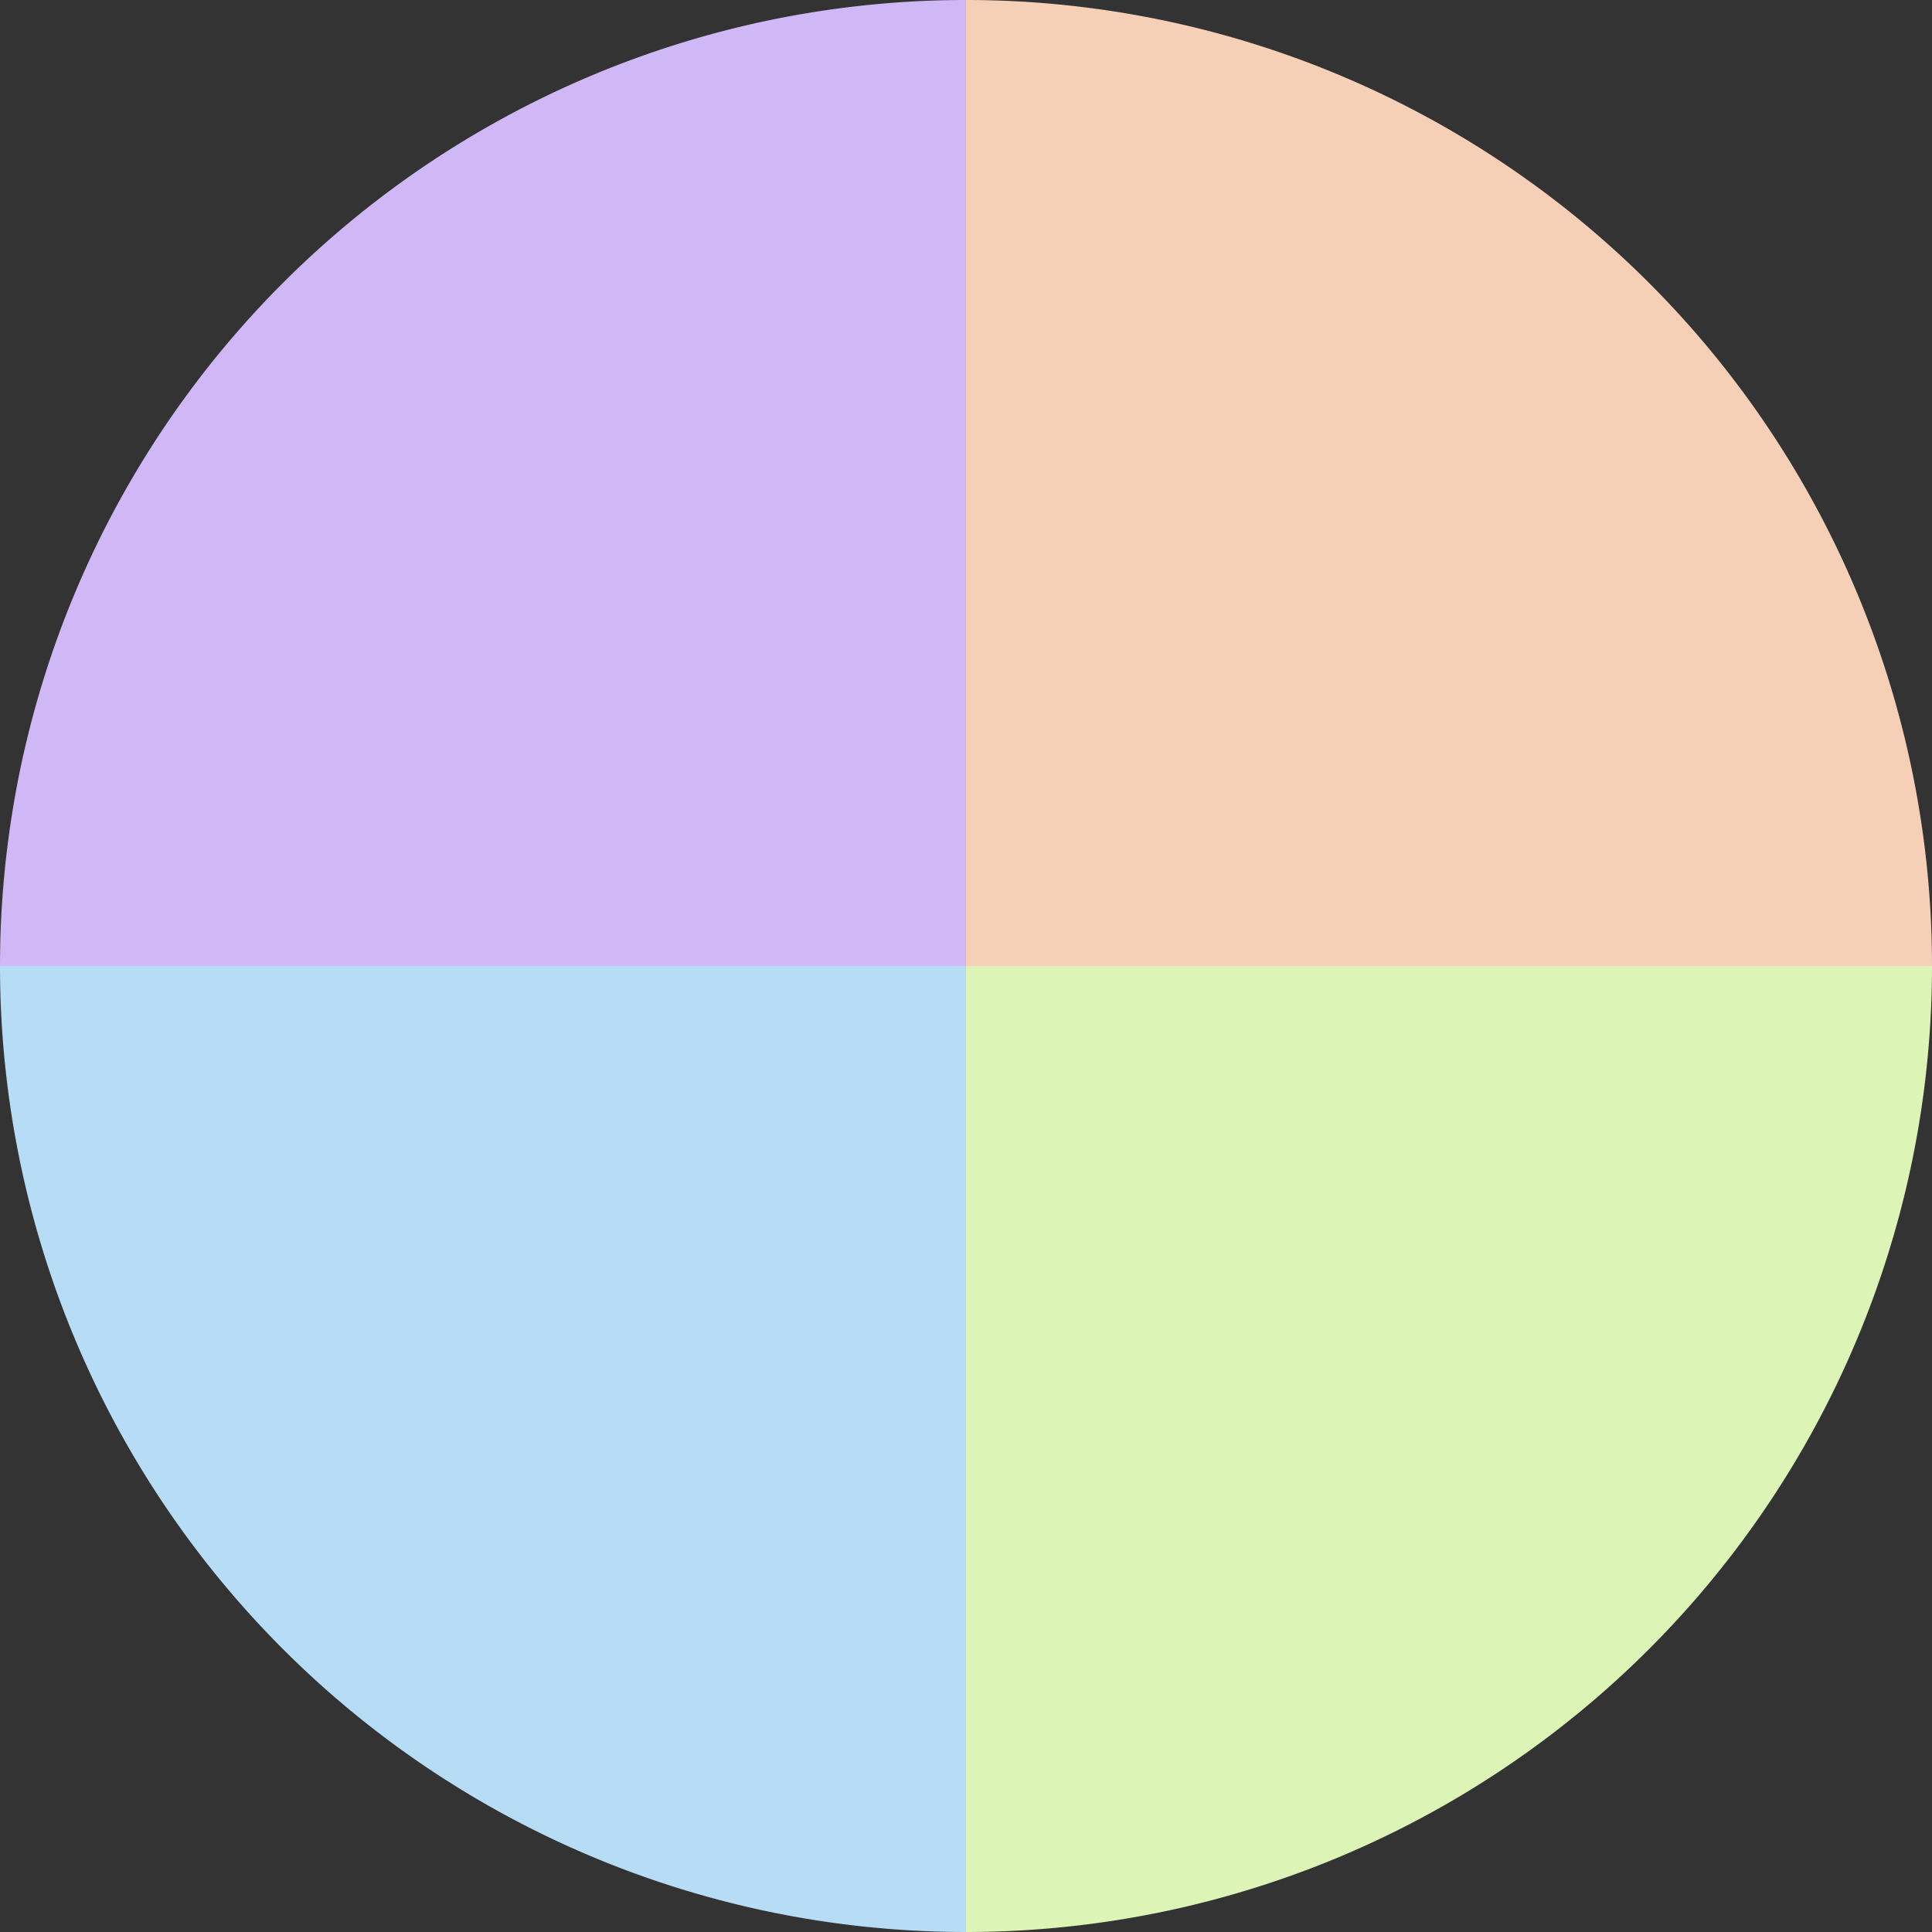
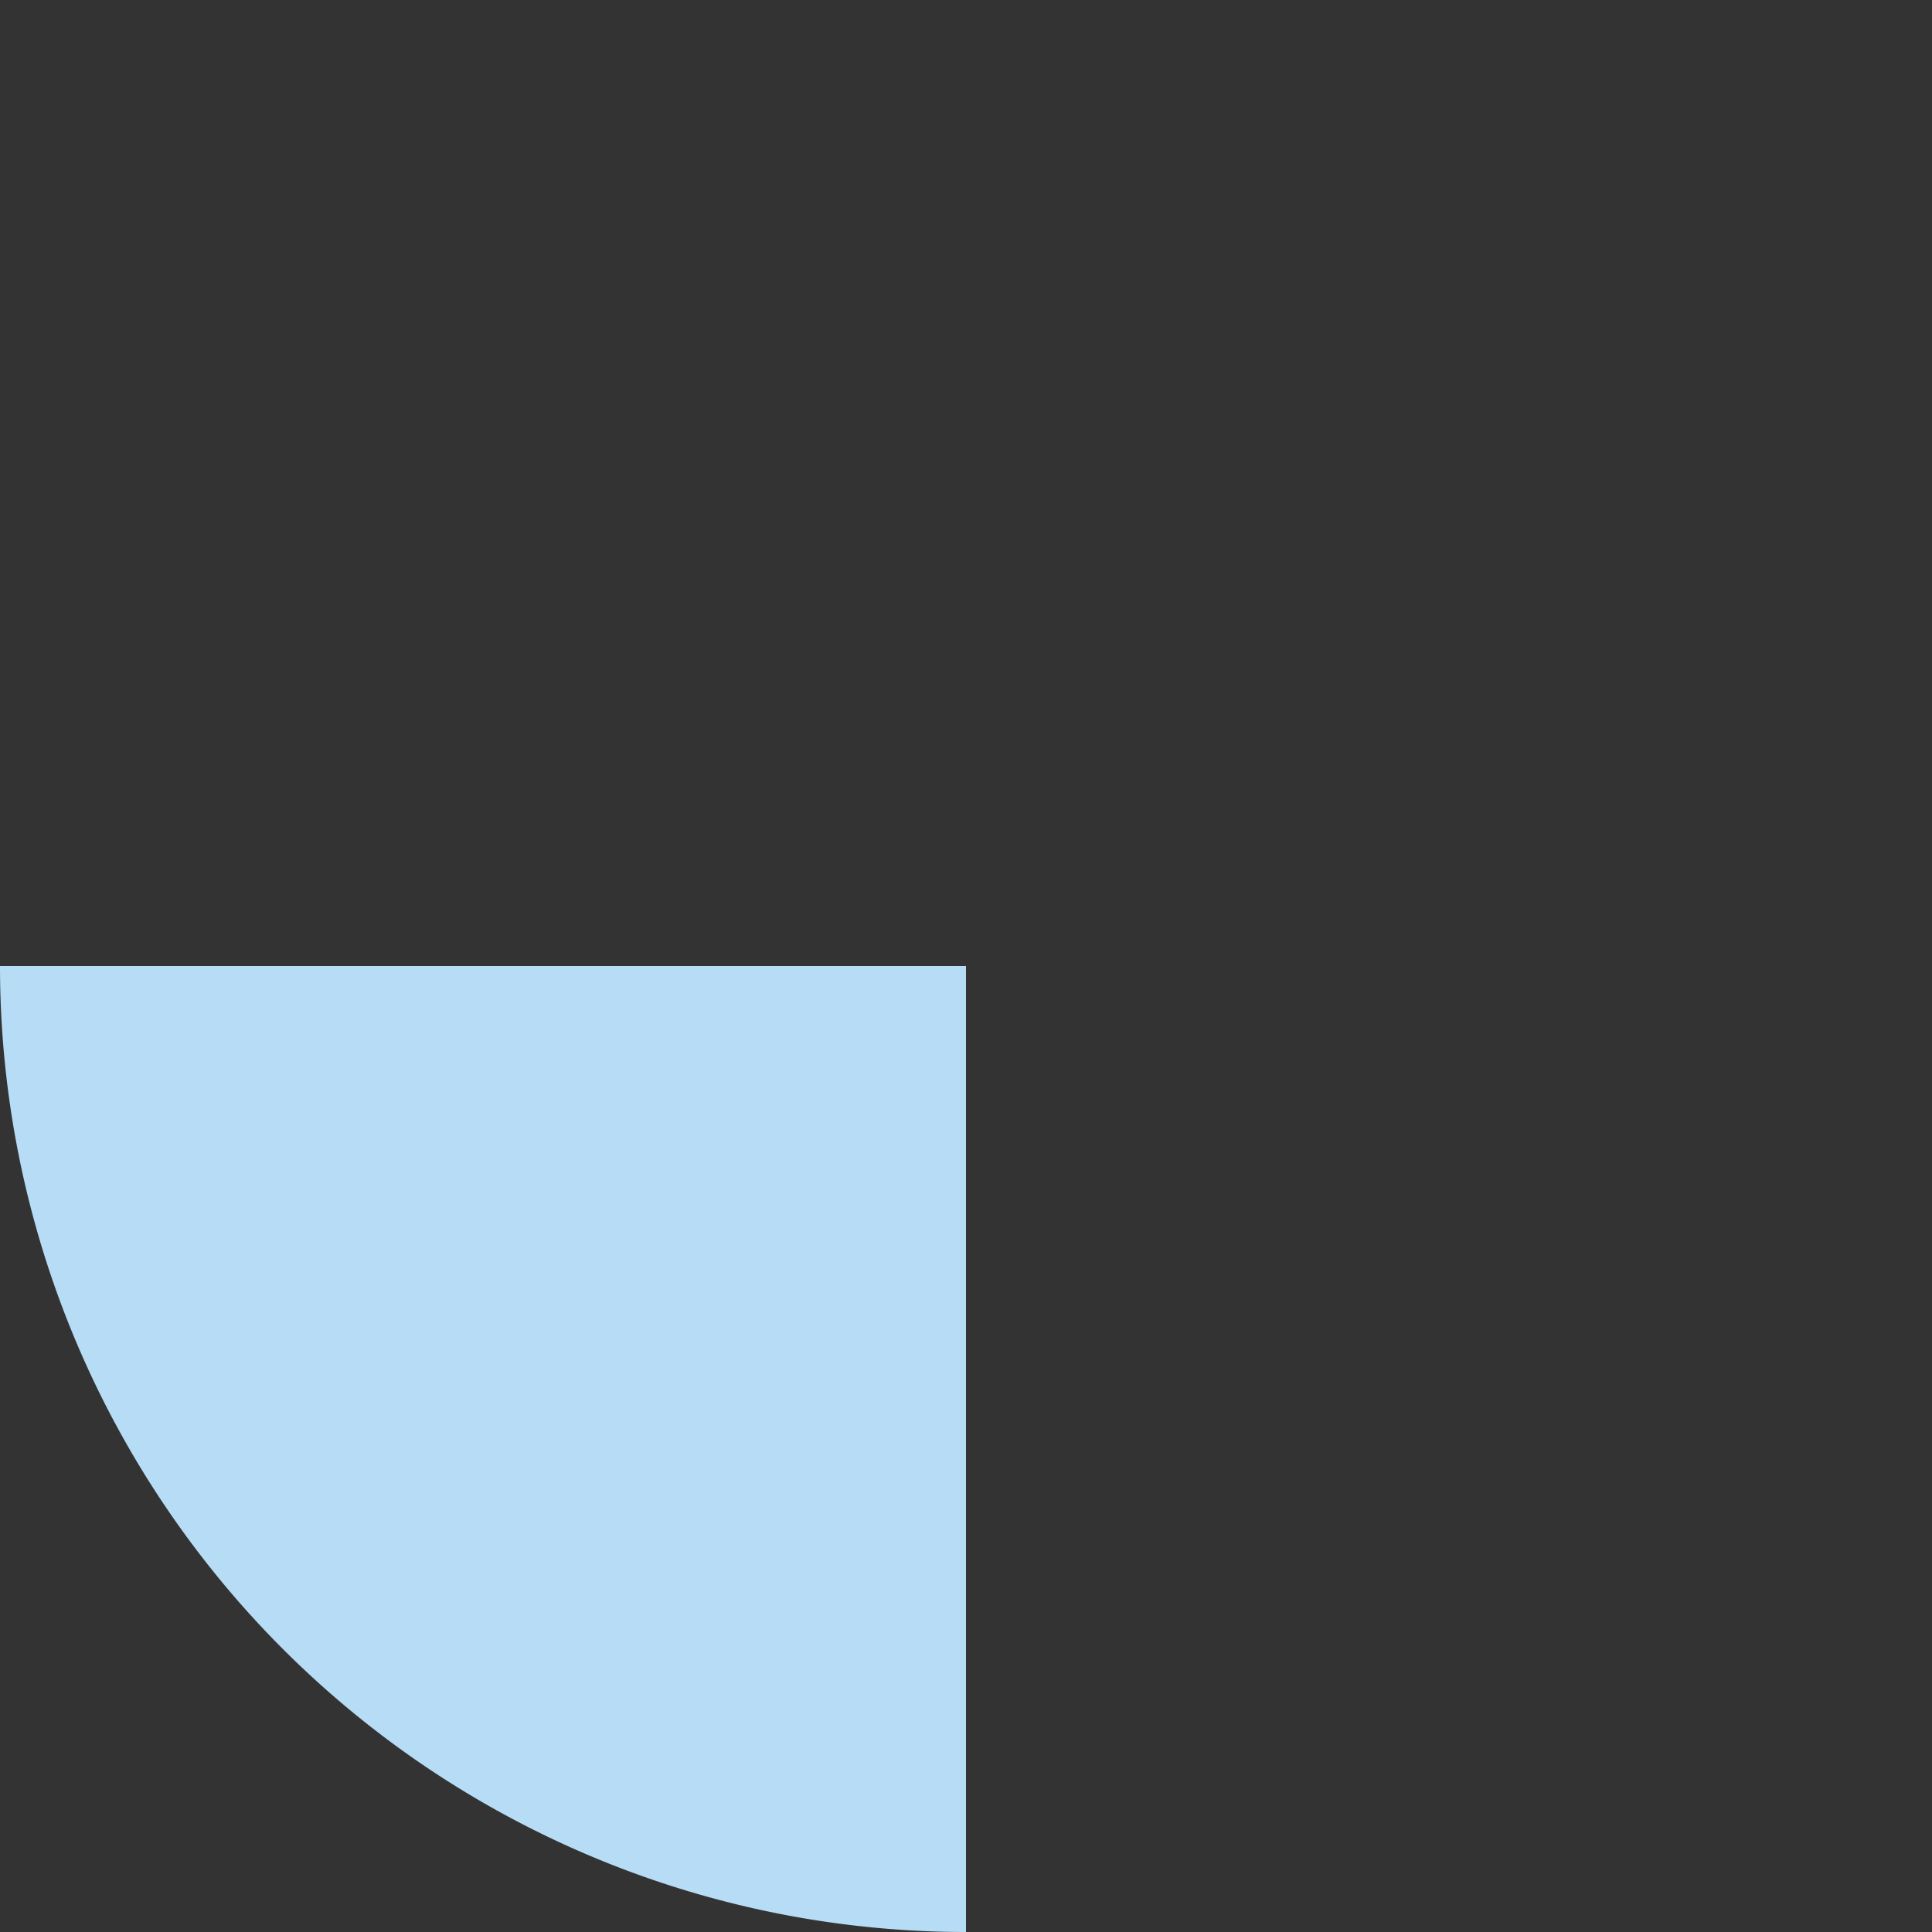
<svg xmlns="http://www.w3.org/2000/svg" width="500" height="500" viewBox="-1 -1 2 2">
  <rect x="-1" y="-1" width="2" height="2" fill="#333333" stroke="none" />
-   <path d="M 0 -1               A 1,1 0 0,1 1 0             L 0,0              z" fill="#f5d0b7" />
-   <path d="M 1 0               A 1,1 0 0,1 0 1             L 0,0              z" fill="#dcf5b7" />
  <path d="M 0 1               A 1,1 0 0,1 -1 0             L 0,0              z" fill="#b7dcf5" />
-   <path d="M -1 0               A 1,1 0 0,1 -0 -1             L 0,0              z" fill="#d0b7f5" />
</svg>